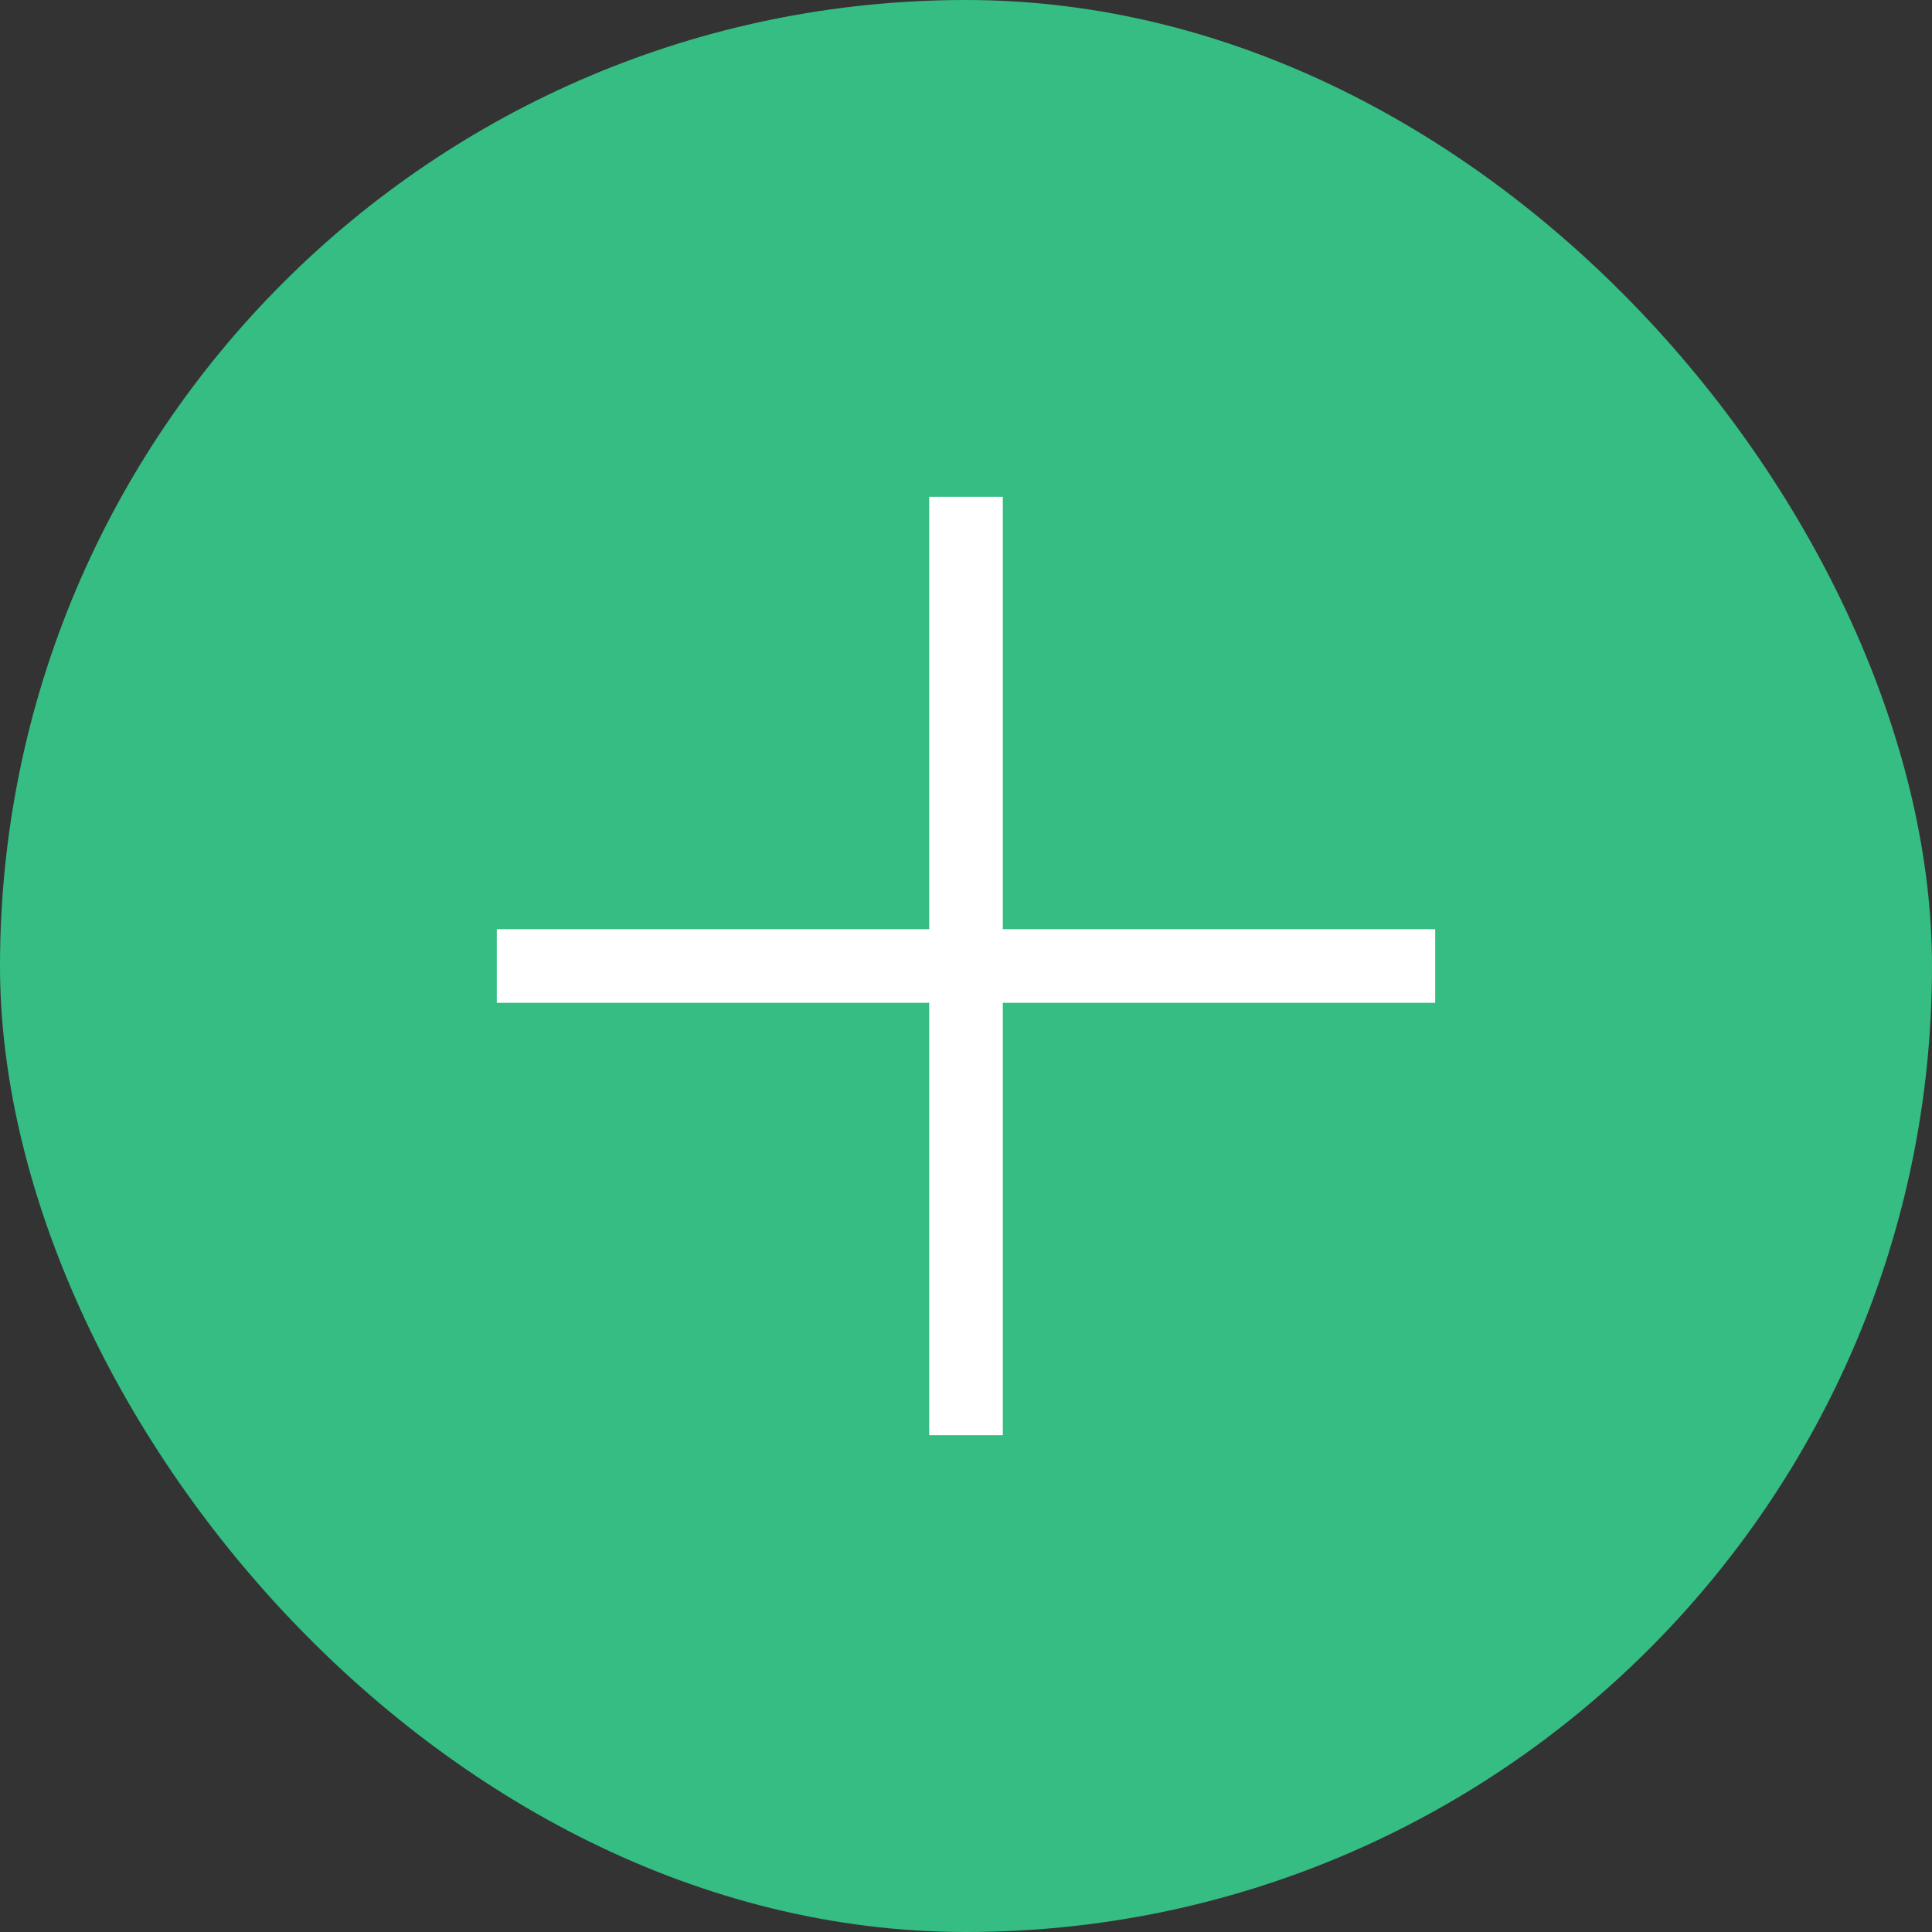
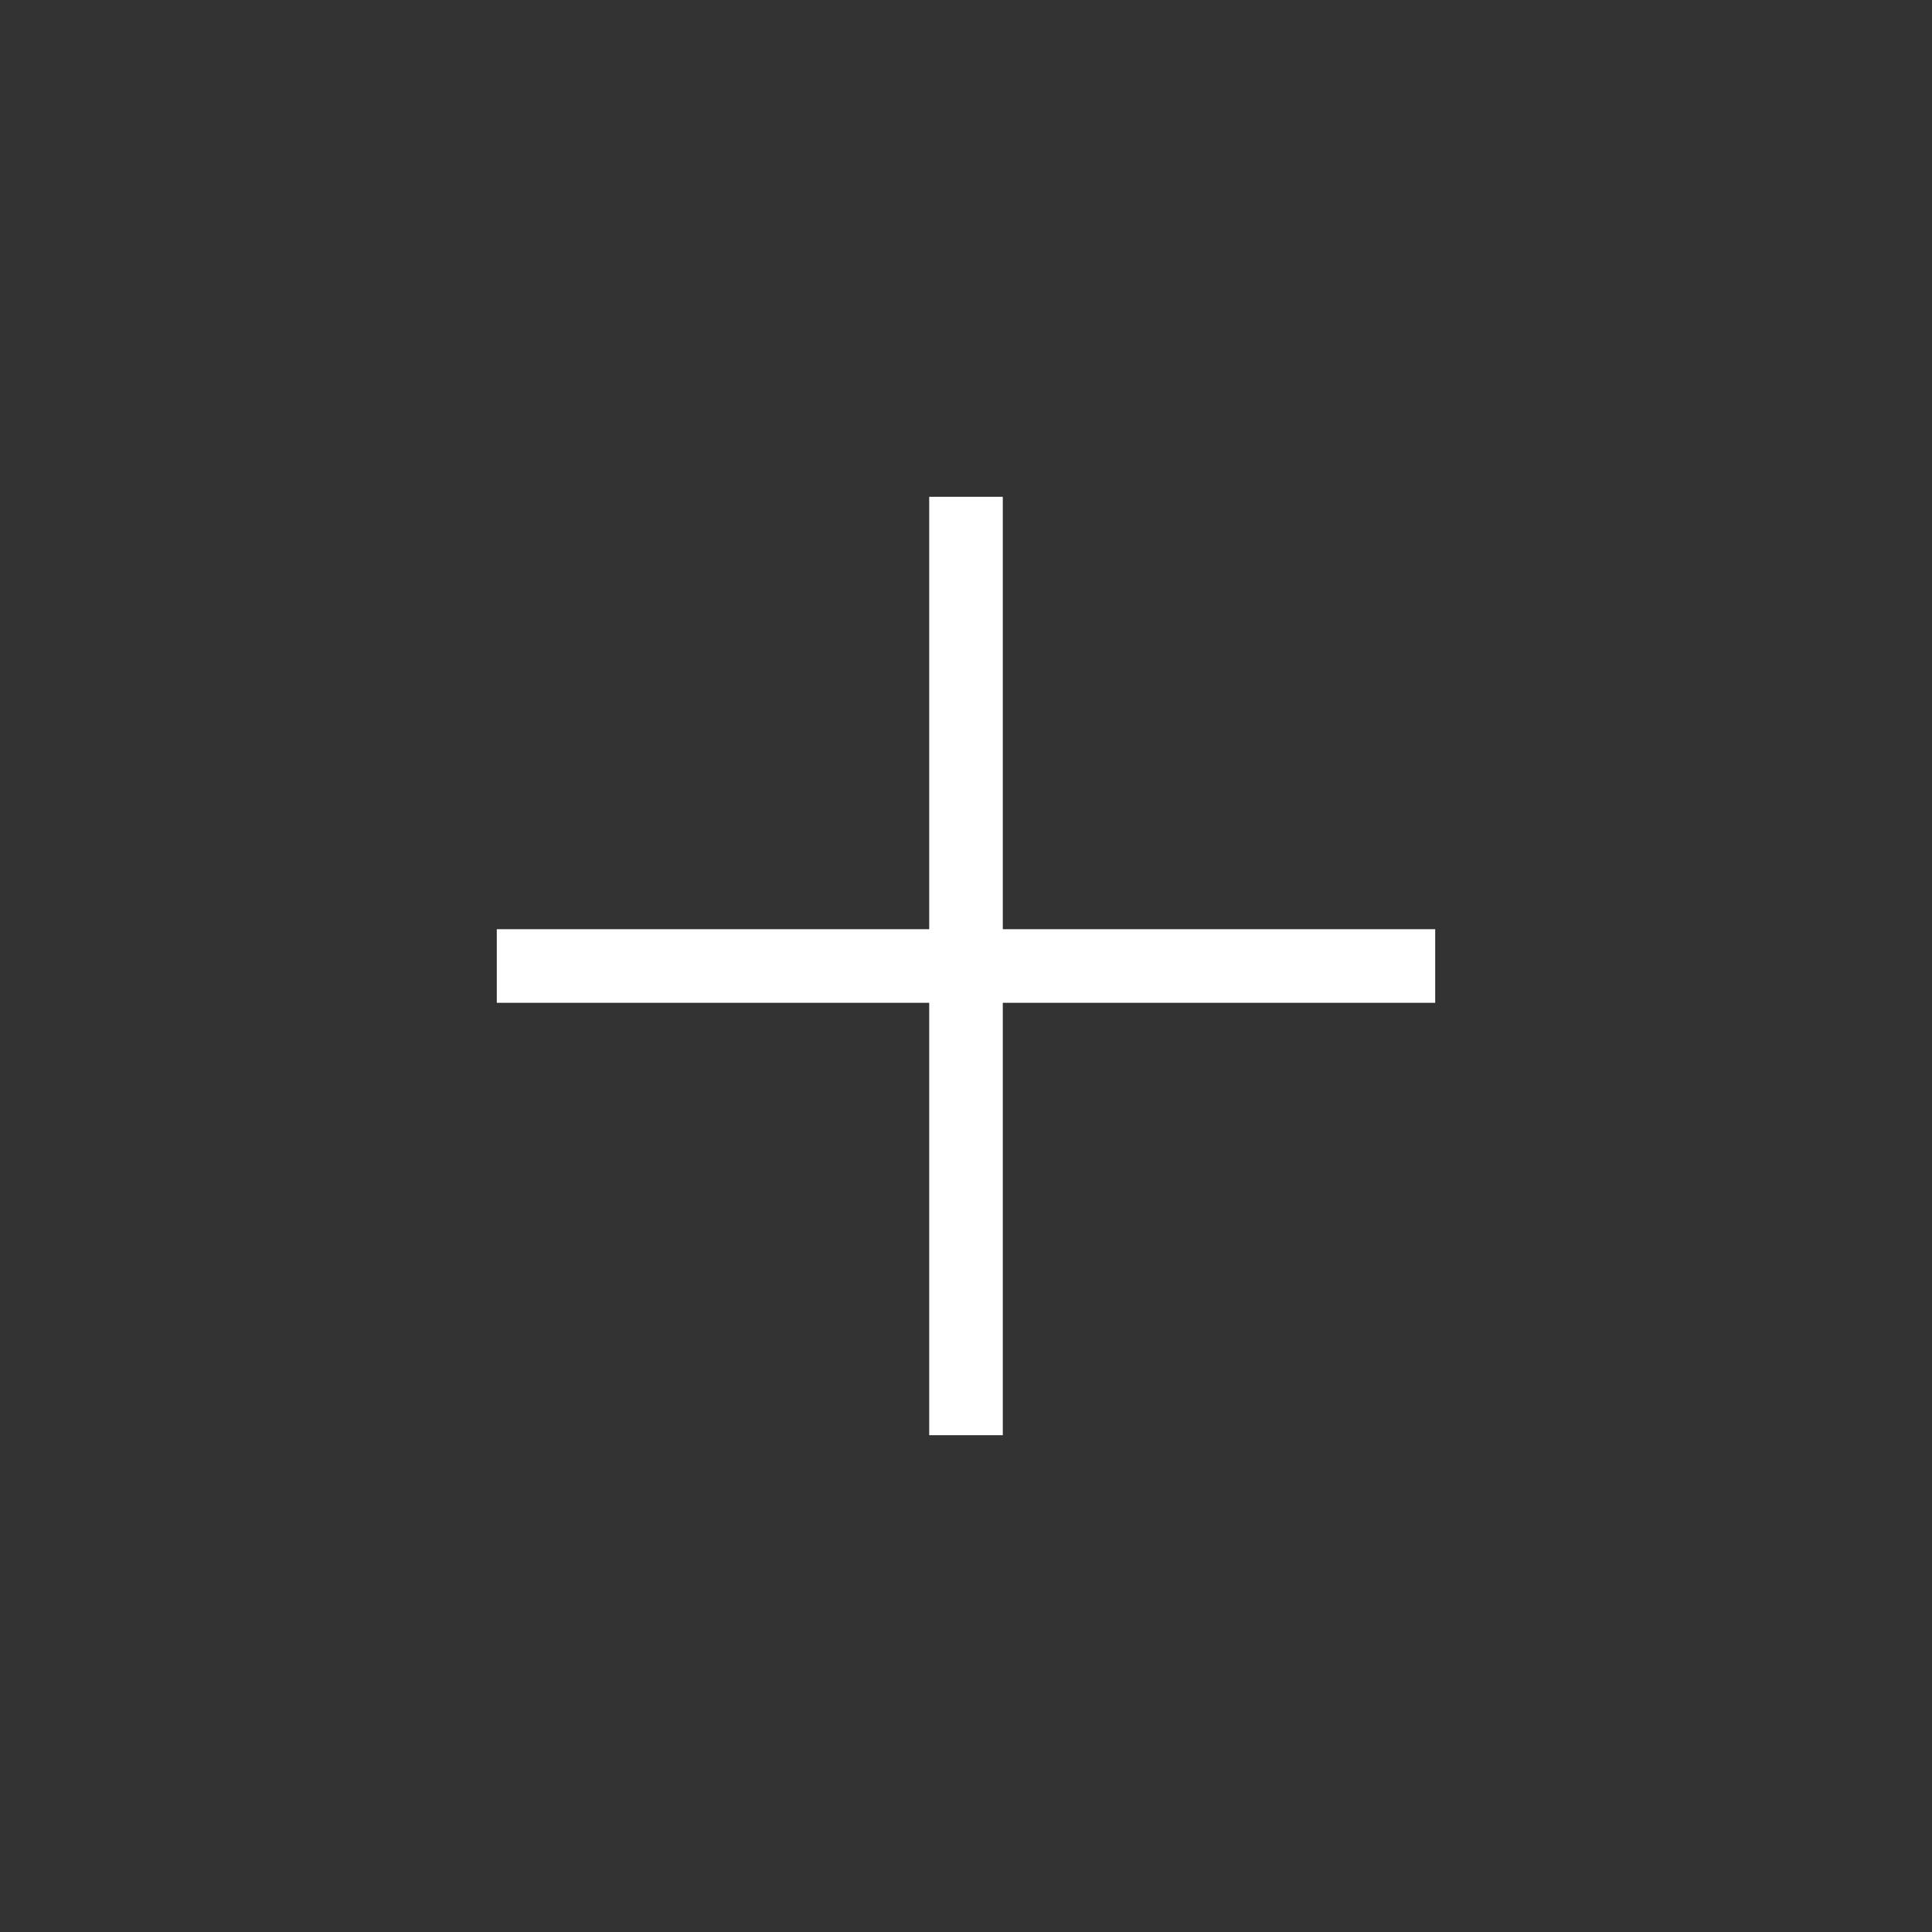
<svg xmlns="http://www.w3.org/2000/svg" width="105" height="105" viewBox="0 0 105 105" fill="none">
  <rect x="0" y="0" width="105" height="105" fill="#333333" stroke="none" />
-   <rect width="105" height="105" rx="52.5" fill="#35BD83" />
  <path d="M78 52.5H27" stroke="white" stroke-width="4" />
  <path d="M52.5 78L52.5 27" stroke="white" stroke-width="4" />
</svg>